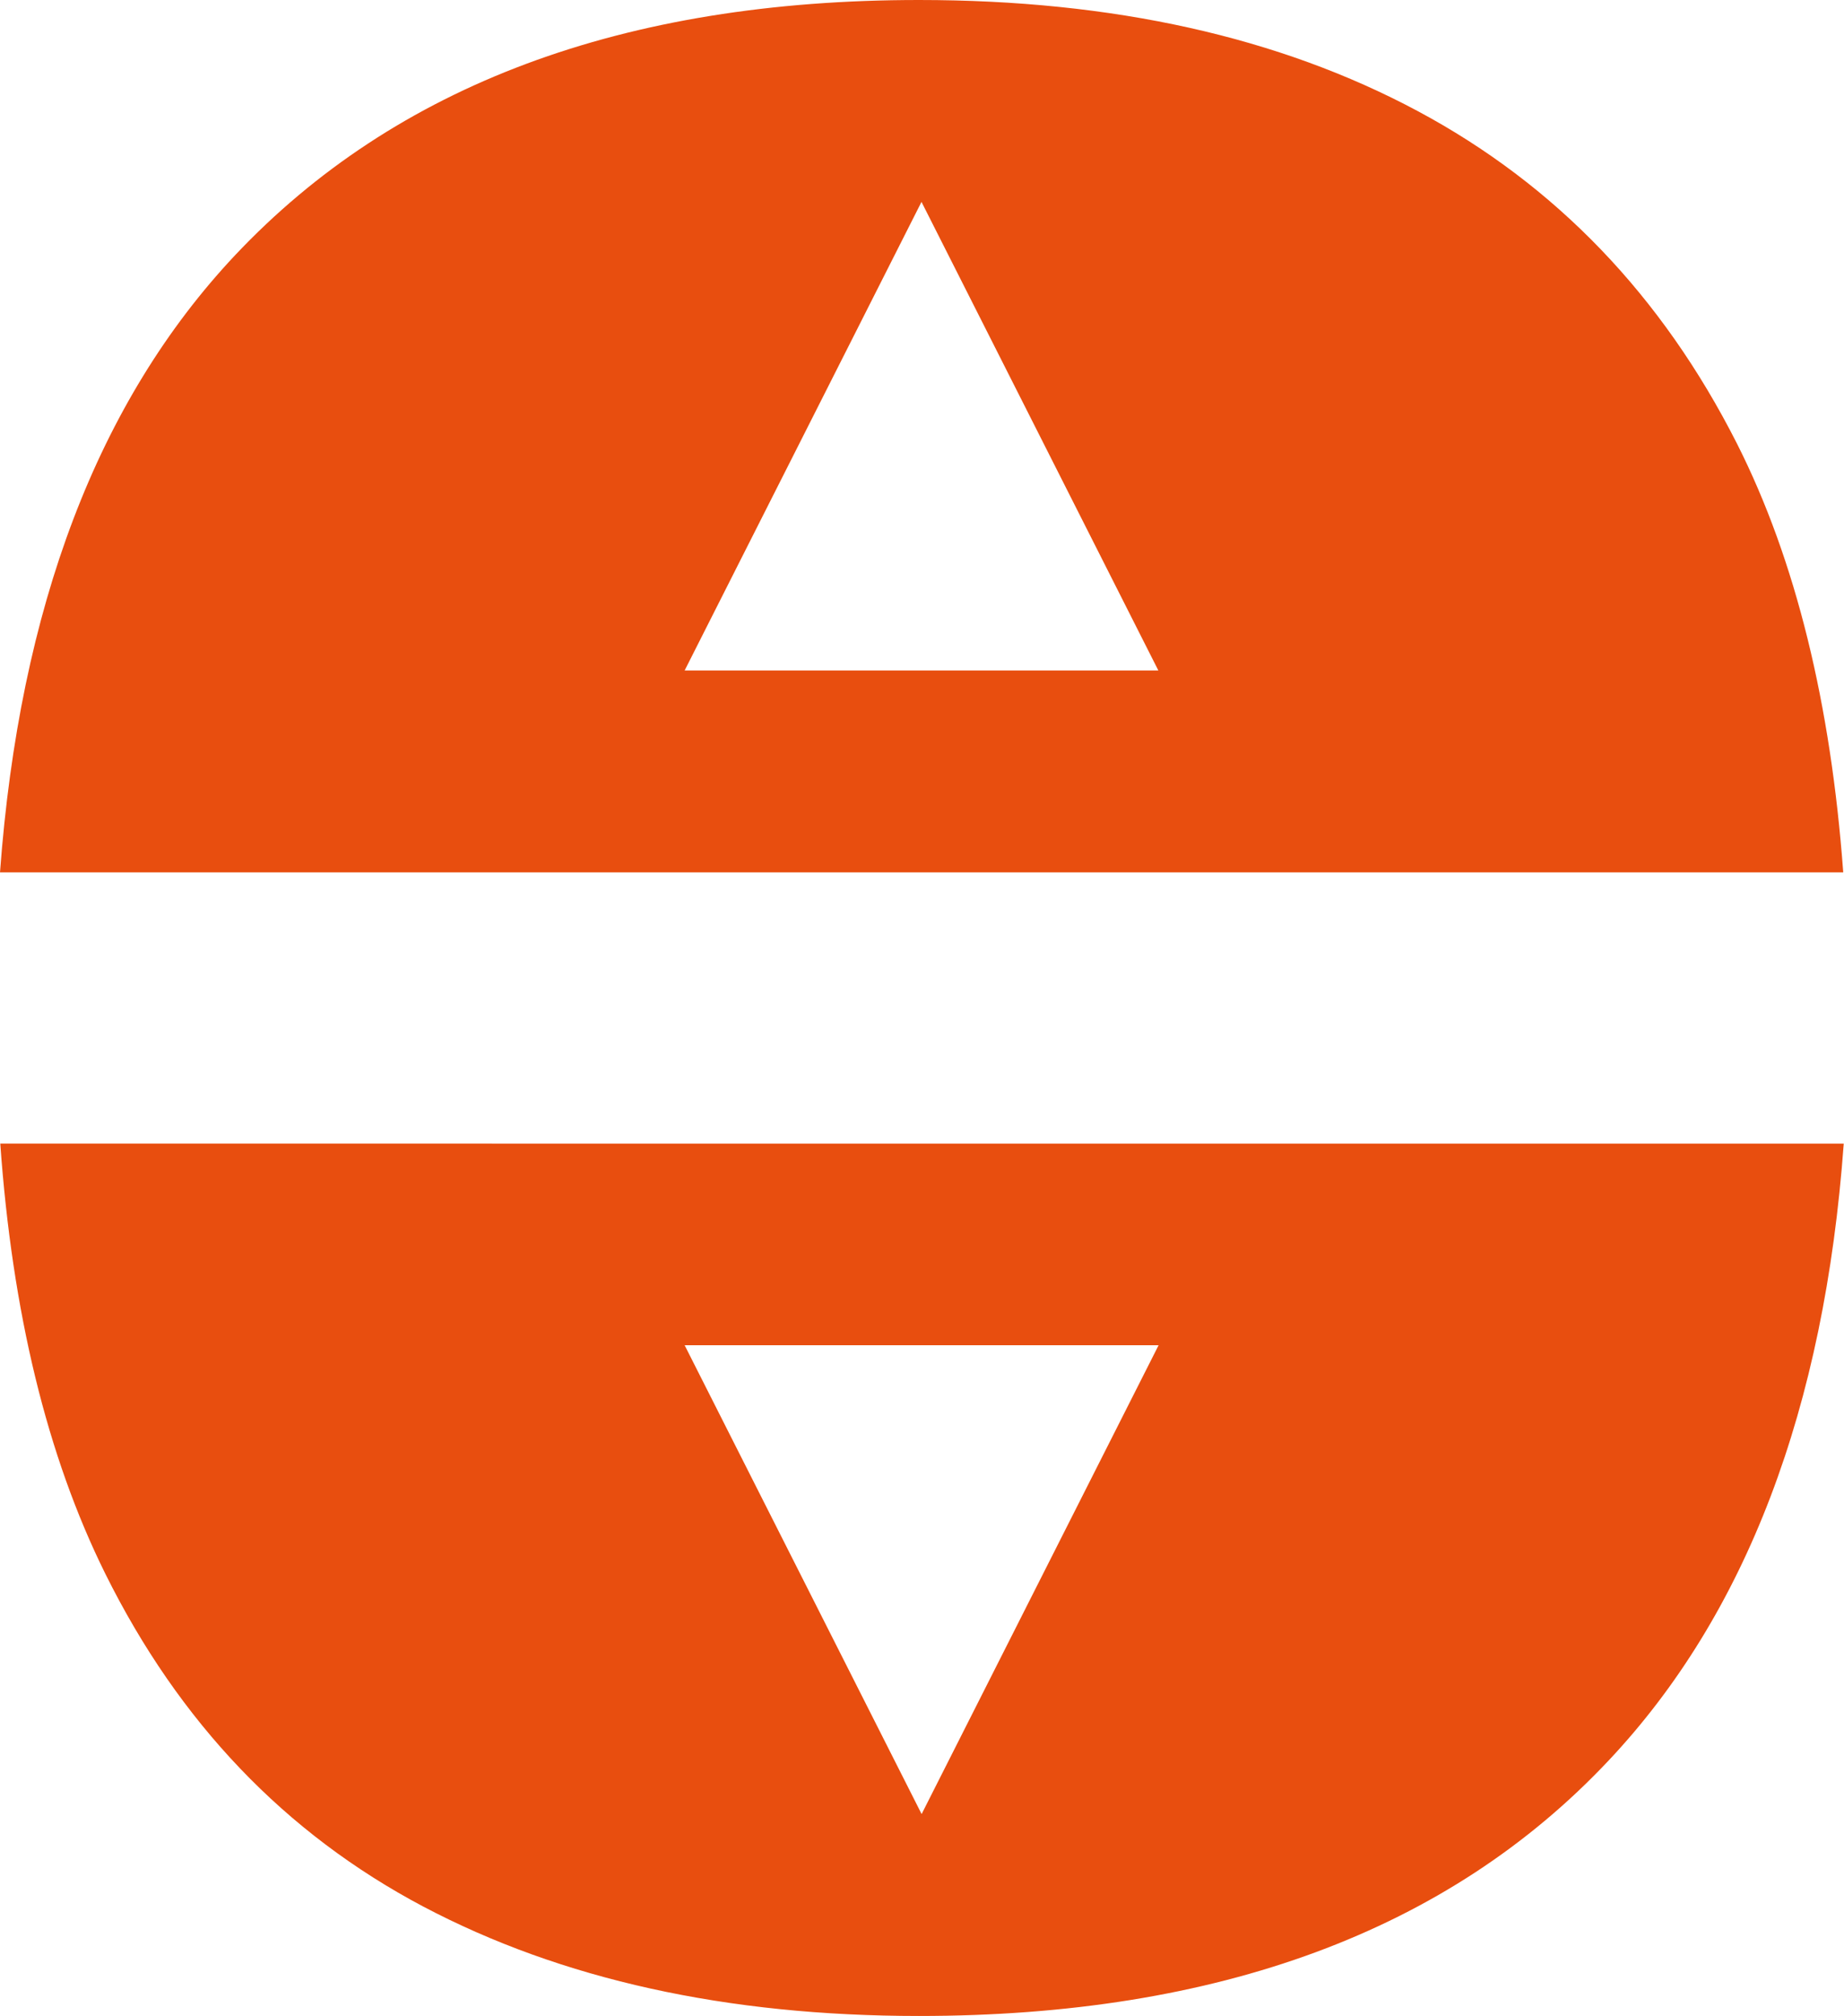
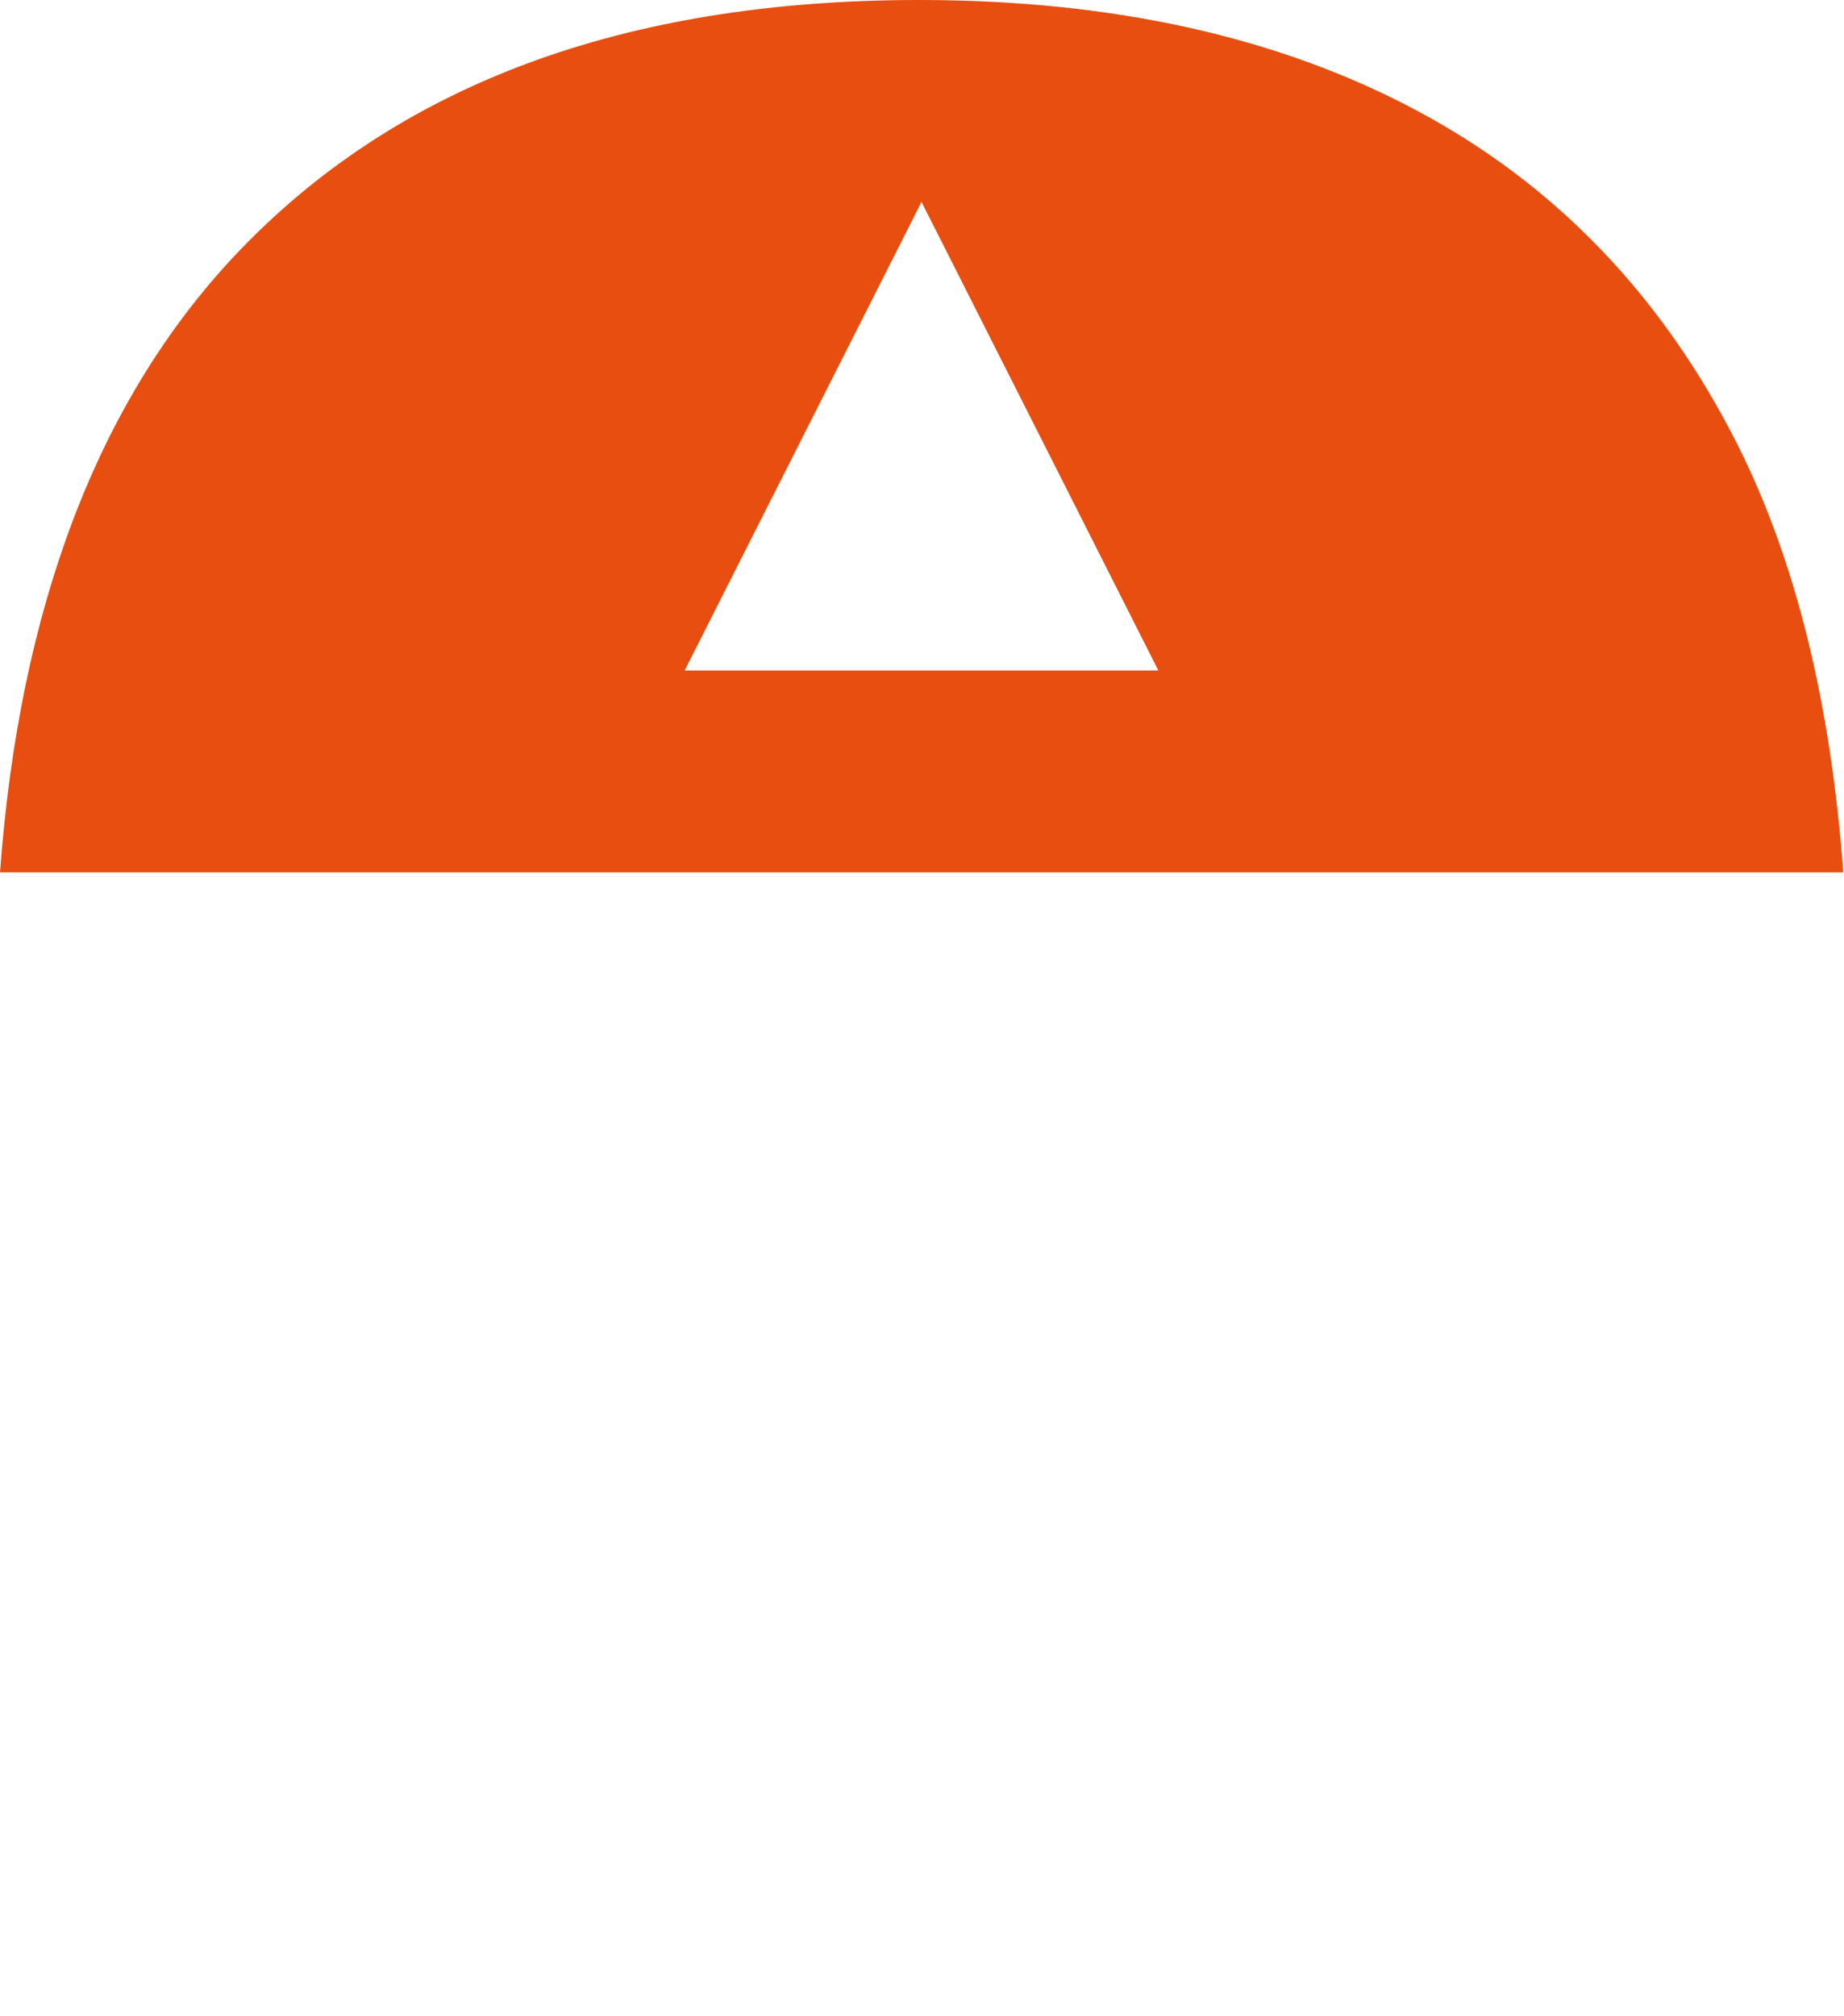
<svg xmlns="http://www.w3.org/2000/svg" id="Ebene_1" data-name="Ebene 1" viewBox="0 0 72.64 79.37">
  <defs>
    <style>
      .cls-1 {
        fill: #e84e0f;
        stroke-width: 0px;
      }
    </style>
  </defs>
  <path class="cls-1" d="m68.42,17.46c-2.95-5.82-7.14-10.18-12.58-13.09C50.4,1.46,43.86,0,36.2,0,24.56,0,15.58,3.35,9.26,10.05,3.85,15.8.77,23.91,0,34.35h72.61c-.49-6.62-1.86-12.28-4.19-16.89Zm-41.45,8.94l9.33-18.45,9.33,18.45h-18.67Z" />
-   <path class="cls-1" d="m.01,45.02c.47,6.62,1.83,12.29,4.14,16.95,2.91,5.86,7.08,10.22,12.52,13.1,5.44,2.87,11.95,4.31,19.53,4.31,11.79,0,20.85-3.35,27.16-10.05,5.43-5.76,8.51-13.87,9.27-24.3H.01Zm36.29,26.4l-9.33-18.45h18.67l-9.33,18.45Z" />
</svg>